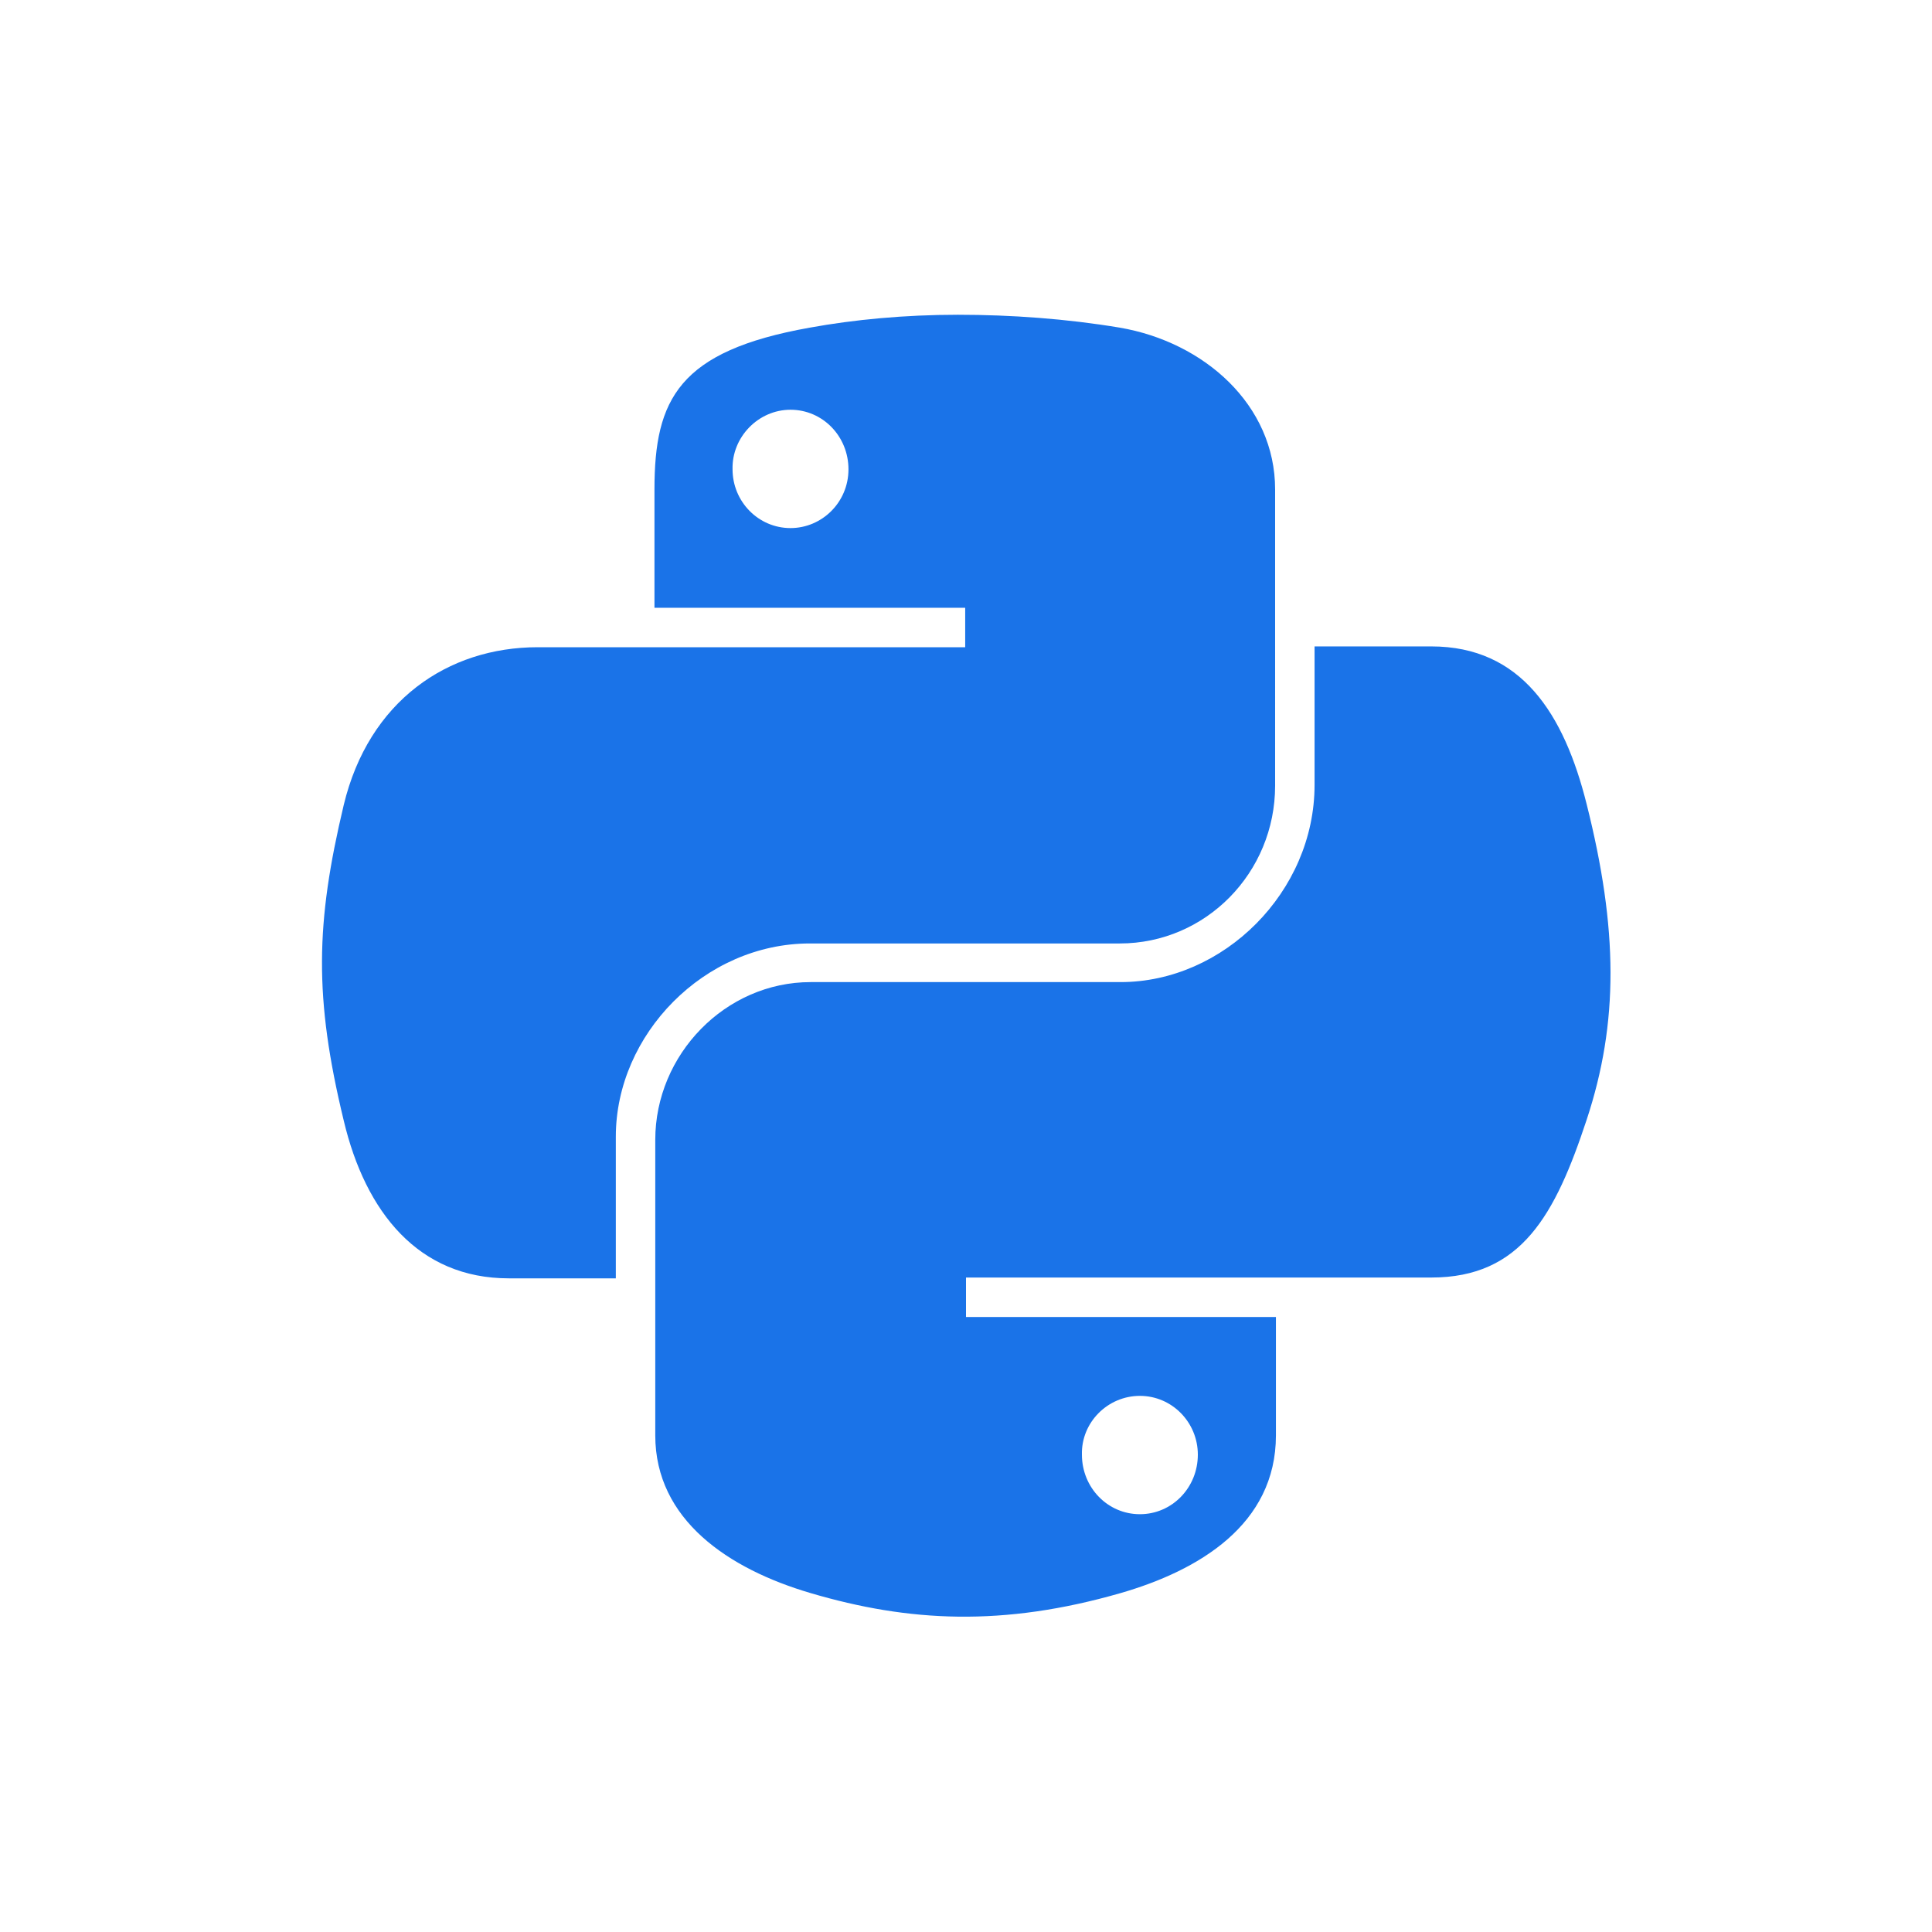
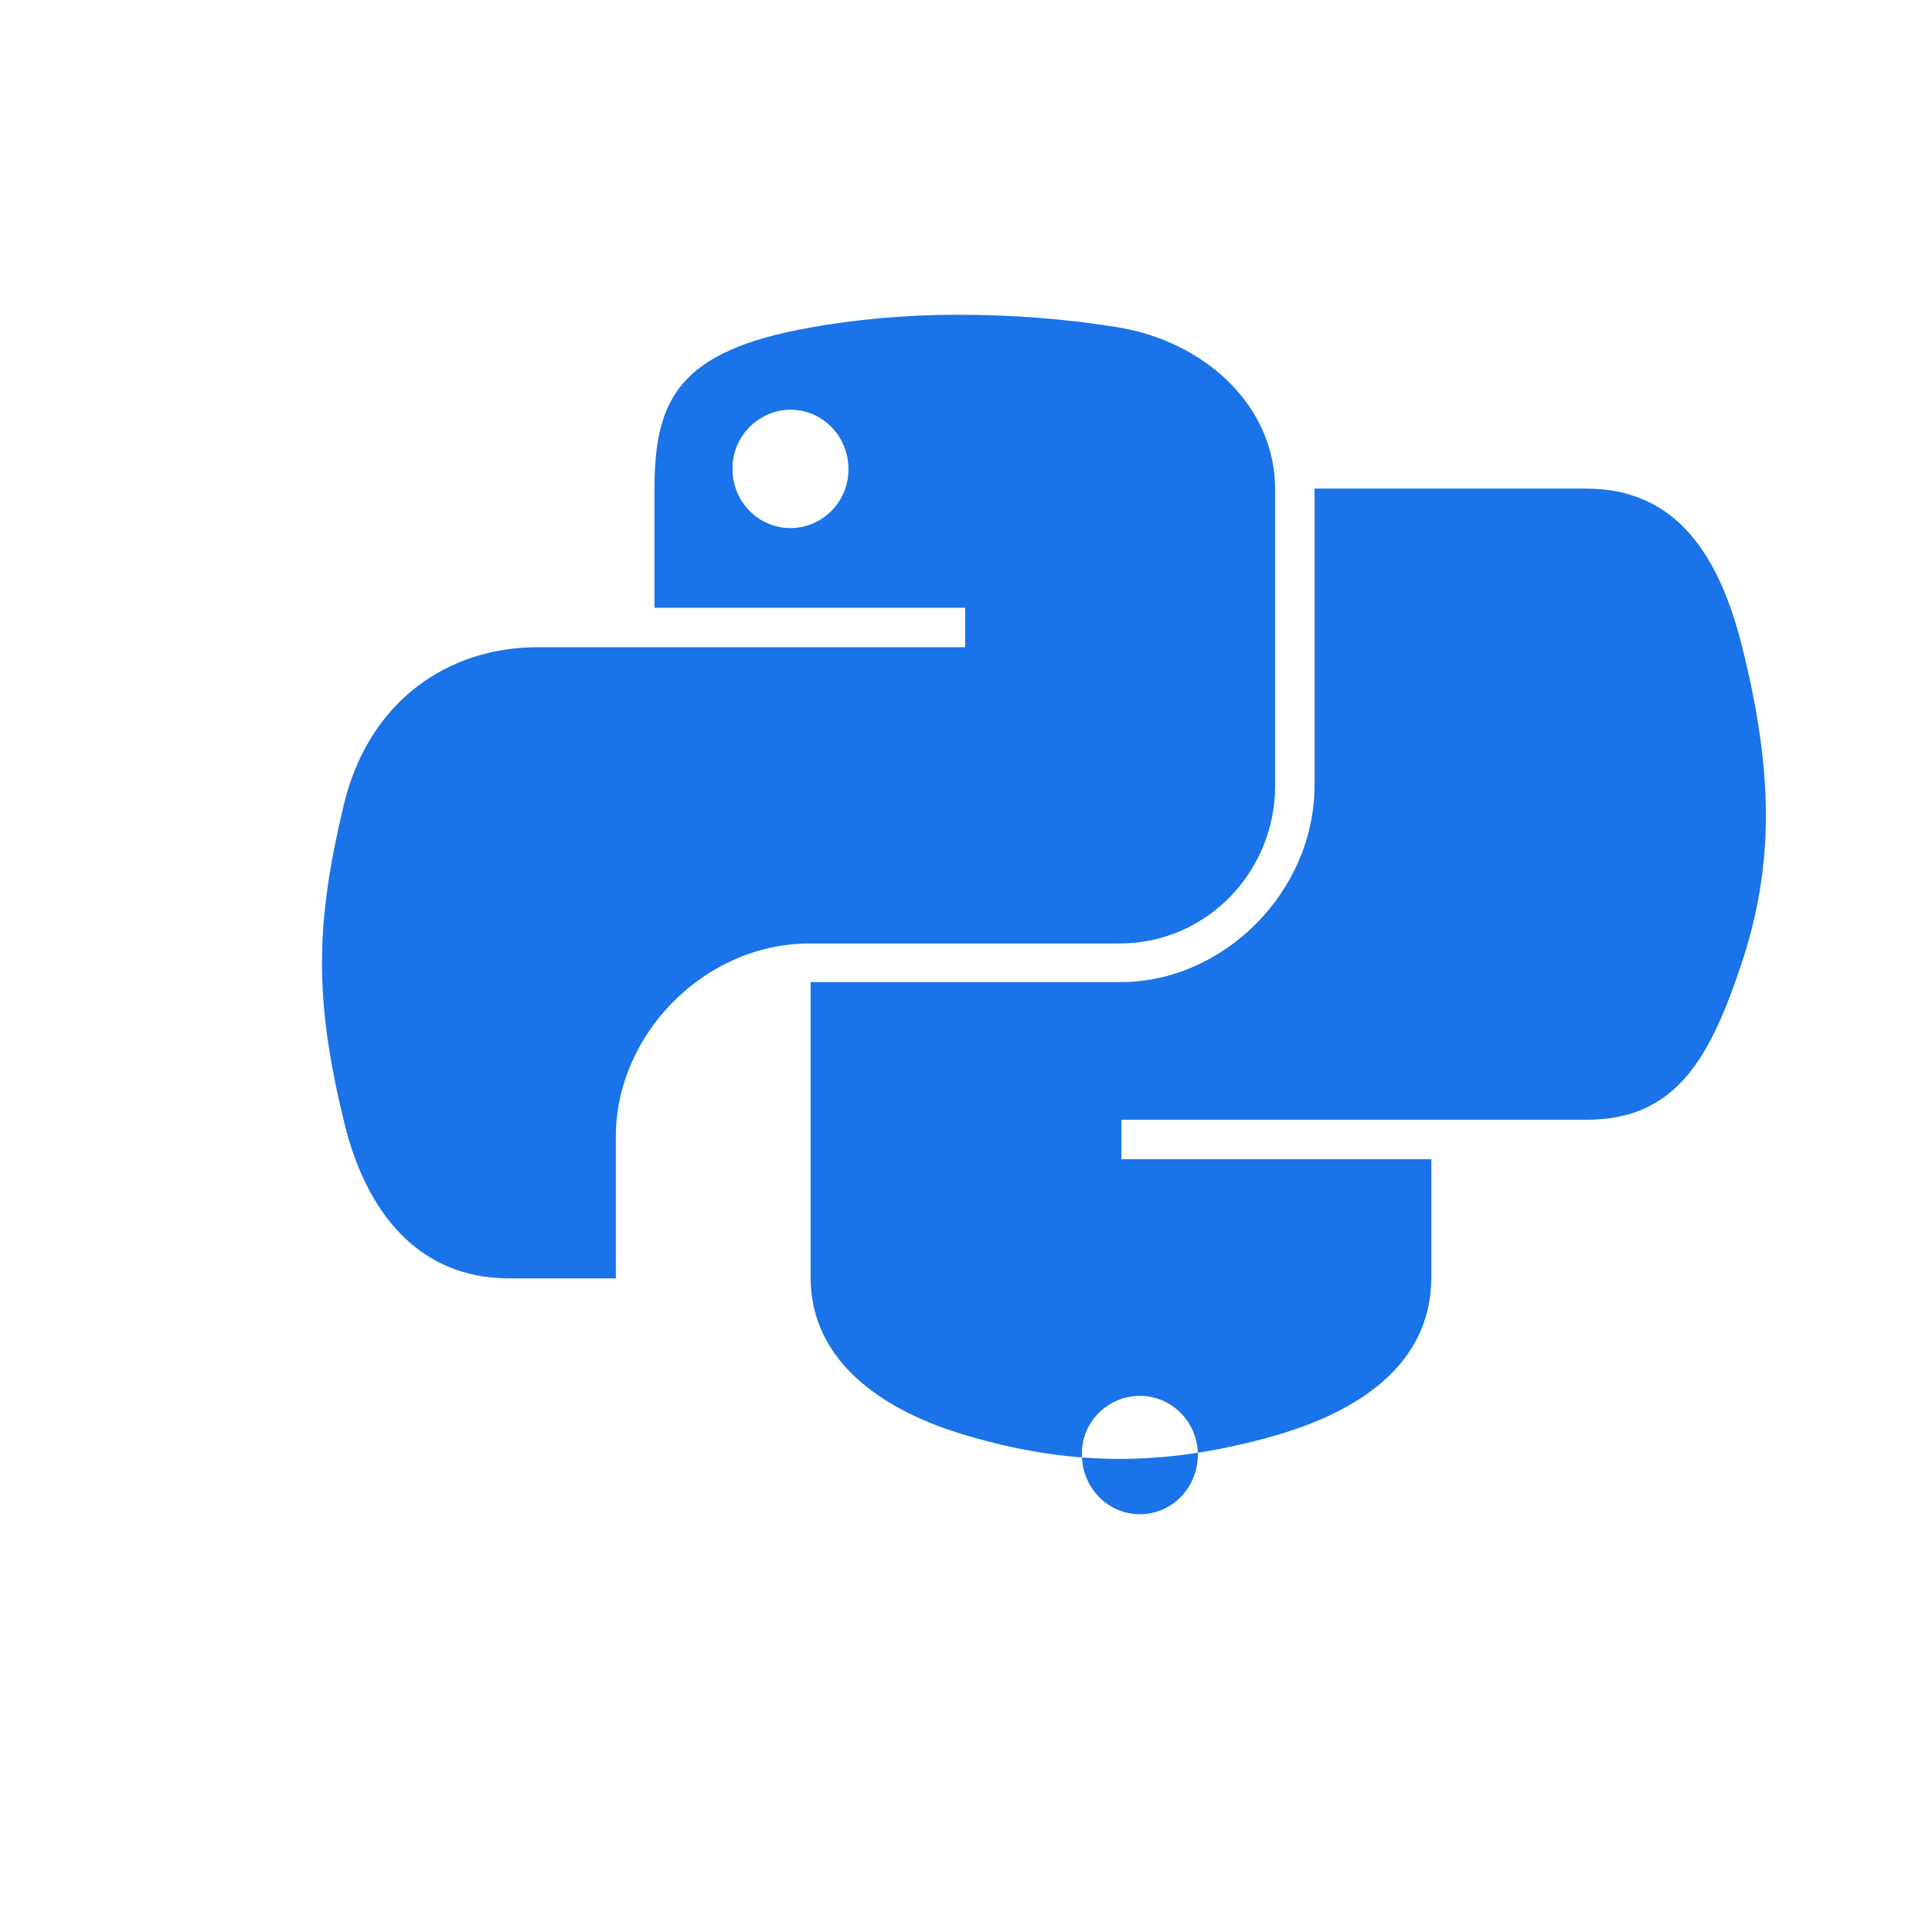
<svg xmlns="http://www.w3.org/2000/svg" width="24" height="24" viewBox="0 0 24 24">
-   <path fill="#1a73e8" d="M11.9,3.91c-0.66,0-1.29,0.06-1.84,0.16C8.43,4.36,8.13,4.96,8.13,6.08v1.47h3.86v0.49H8.13H6.68 c-1.12,0-2.1,0.67-2.41,1.96c-0.35,1.47-0.37,2.39,0,3.92c0.27,1.14,0.93,1.96,2.05,1.96h1.33v-1.76c0-1.27,1.1-2.4,2.41-2.4h3.85 c1.07,0,1.93-0.88,1.93-1.96V6.08c0-1.05-0.88-1.83-1.93-2.01C13.25,3.96,12.56,3.91,11.9,3.91z M9.82,5.09 c0.4,0,0.72,0.33,0.72,0.74c0,0.41-0.33,0.73-0.72,0.73c-0.4,0-0.72-0.33-0.72-0.73C9.09,5.43,9.42,5.09,9.82,5.09z M16.33,8.04 v1.71c0,1.33-1.13,2.45-2.41,2.45h-3.85c-1.06,0-1.93,0.9-1.93,1.96v3.67c0,1.05,0.91,1.66,1.93,1.96c1.22,0.36,2.39,0.42,3.85,0 c0.97-0.28,1.93-0.85,1.93-1.96v-1.47h-3.85v-0.49h3.85h1.93c1.12,0,1.54-0.78,1.93-1.96c0.4-1.21,0.39-2.37,0-3.92 c-0.28-1.12-0.81-1.96-1.93-1.96H16.33z M14.16,17.34c0.4,0,0.72,0.33,0.72,0.73c0,0.41-0.32,0.74-0.72,0.74 c-0.4,0-0.72-0.33-0.72-0.74C13.43,17.67,13.76,17.34,14.16,17.34z" />
+   <path fill="#1a73e8" d="M11.9,3.91c-0.66,0-1.29,0.06-1.84,0.16C8.43,4.36,8.13,4.96,8.13,6.08v1.47h3.86v0.49H8.13H6.68 c-1.12,0-2.1,0.67-2.41,1.96c-0.35,1.47-0.37,2.39,0,3.92c0.27,1.14,0.93,1.96,2.05,1.96h1.33v-1.76c0-1.27,1.1-2.4,2.41-2.4h3.85 c1.07,0,1.93-0.88,1.93-1.96V6.08c0-1.05-0.88-1.83-1.93-2.01C13.25,3.96,12.56,3.91,11.9,3.91z M9.82,5.09 c0.4,0,0.72,0.33,0.72,0.74c0,0.41-0.33,0.73-0.72,0.73c-0.4,0-0.72-0.33-0.72-0.73C9.09,5.43,9.42,5.09,9.82,5.09z M16.33,8.04 v1.71c0,1.33-1.13,2.45-2.41,2.45h-3.85v3.67c0,1.05,0.91,1.66,1.93,1.96c1.22,0.36,2.39,0.42,3.85,0 c0.97-0.28,1.93-0.85,1.93-1.96v-1.47h-3.85v-0.49h3.85h1.93c1.12,0,1.54-0.78,1.93-1.96c0.4-1.21,0.39-2.37,0-3.92 c-0.28-1.12-0.81-1.96-1.93-1.96H16.33z M14.16,17.34c0.4,0,0.72,0.33,0.72,0.73c0,0.41-0.32,0.74-0.72,0.74 c-0.4,0-0.72-0.33-0.72-0.74C13.43,17.67,13.76,17.34,14.16,17.34z" />
</svg>